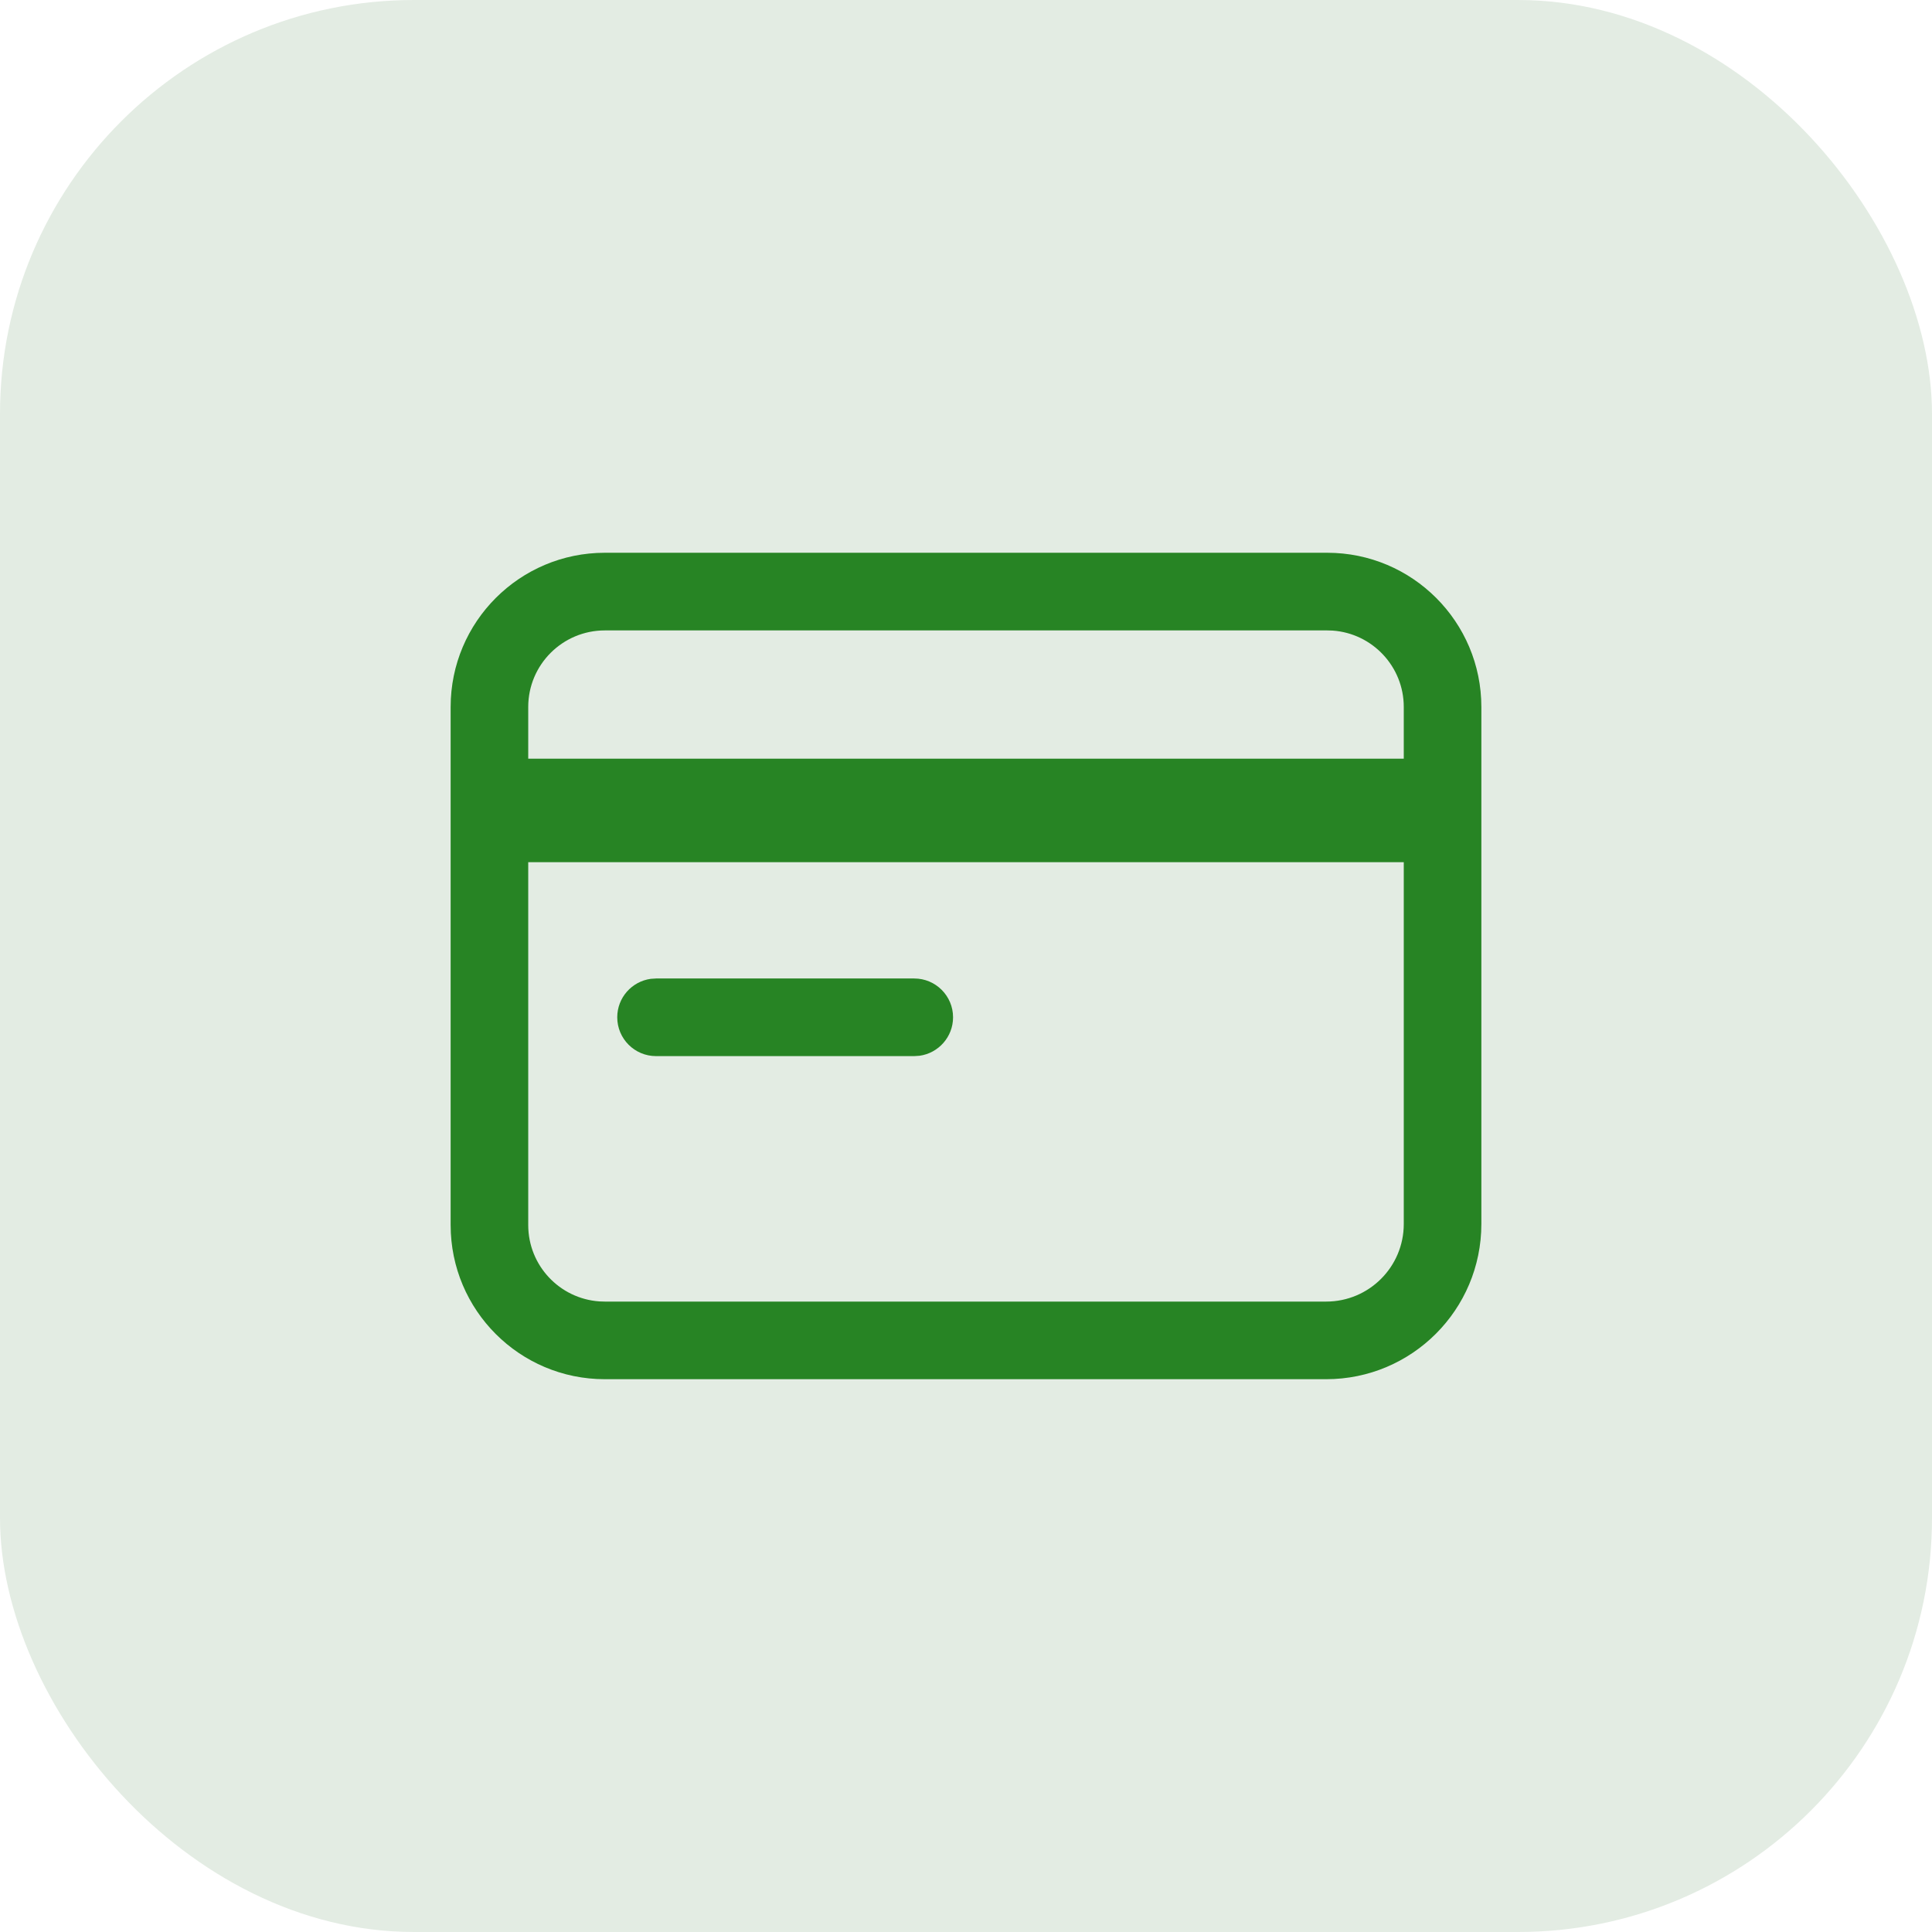
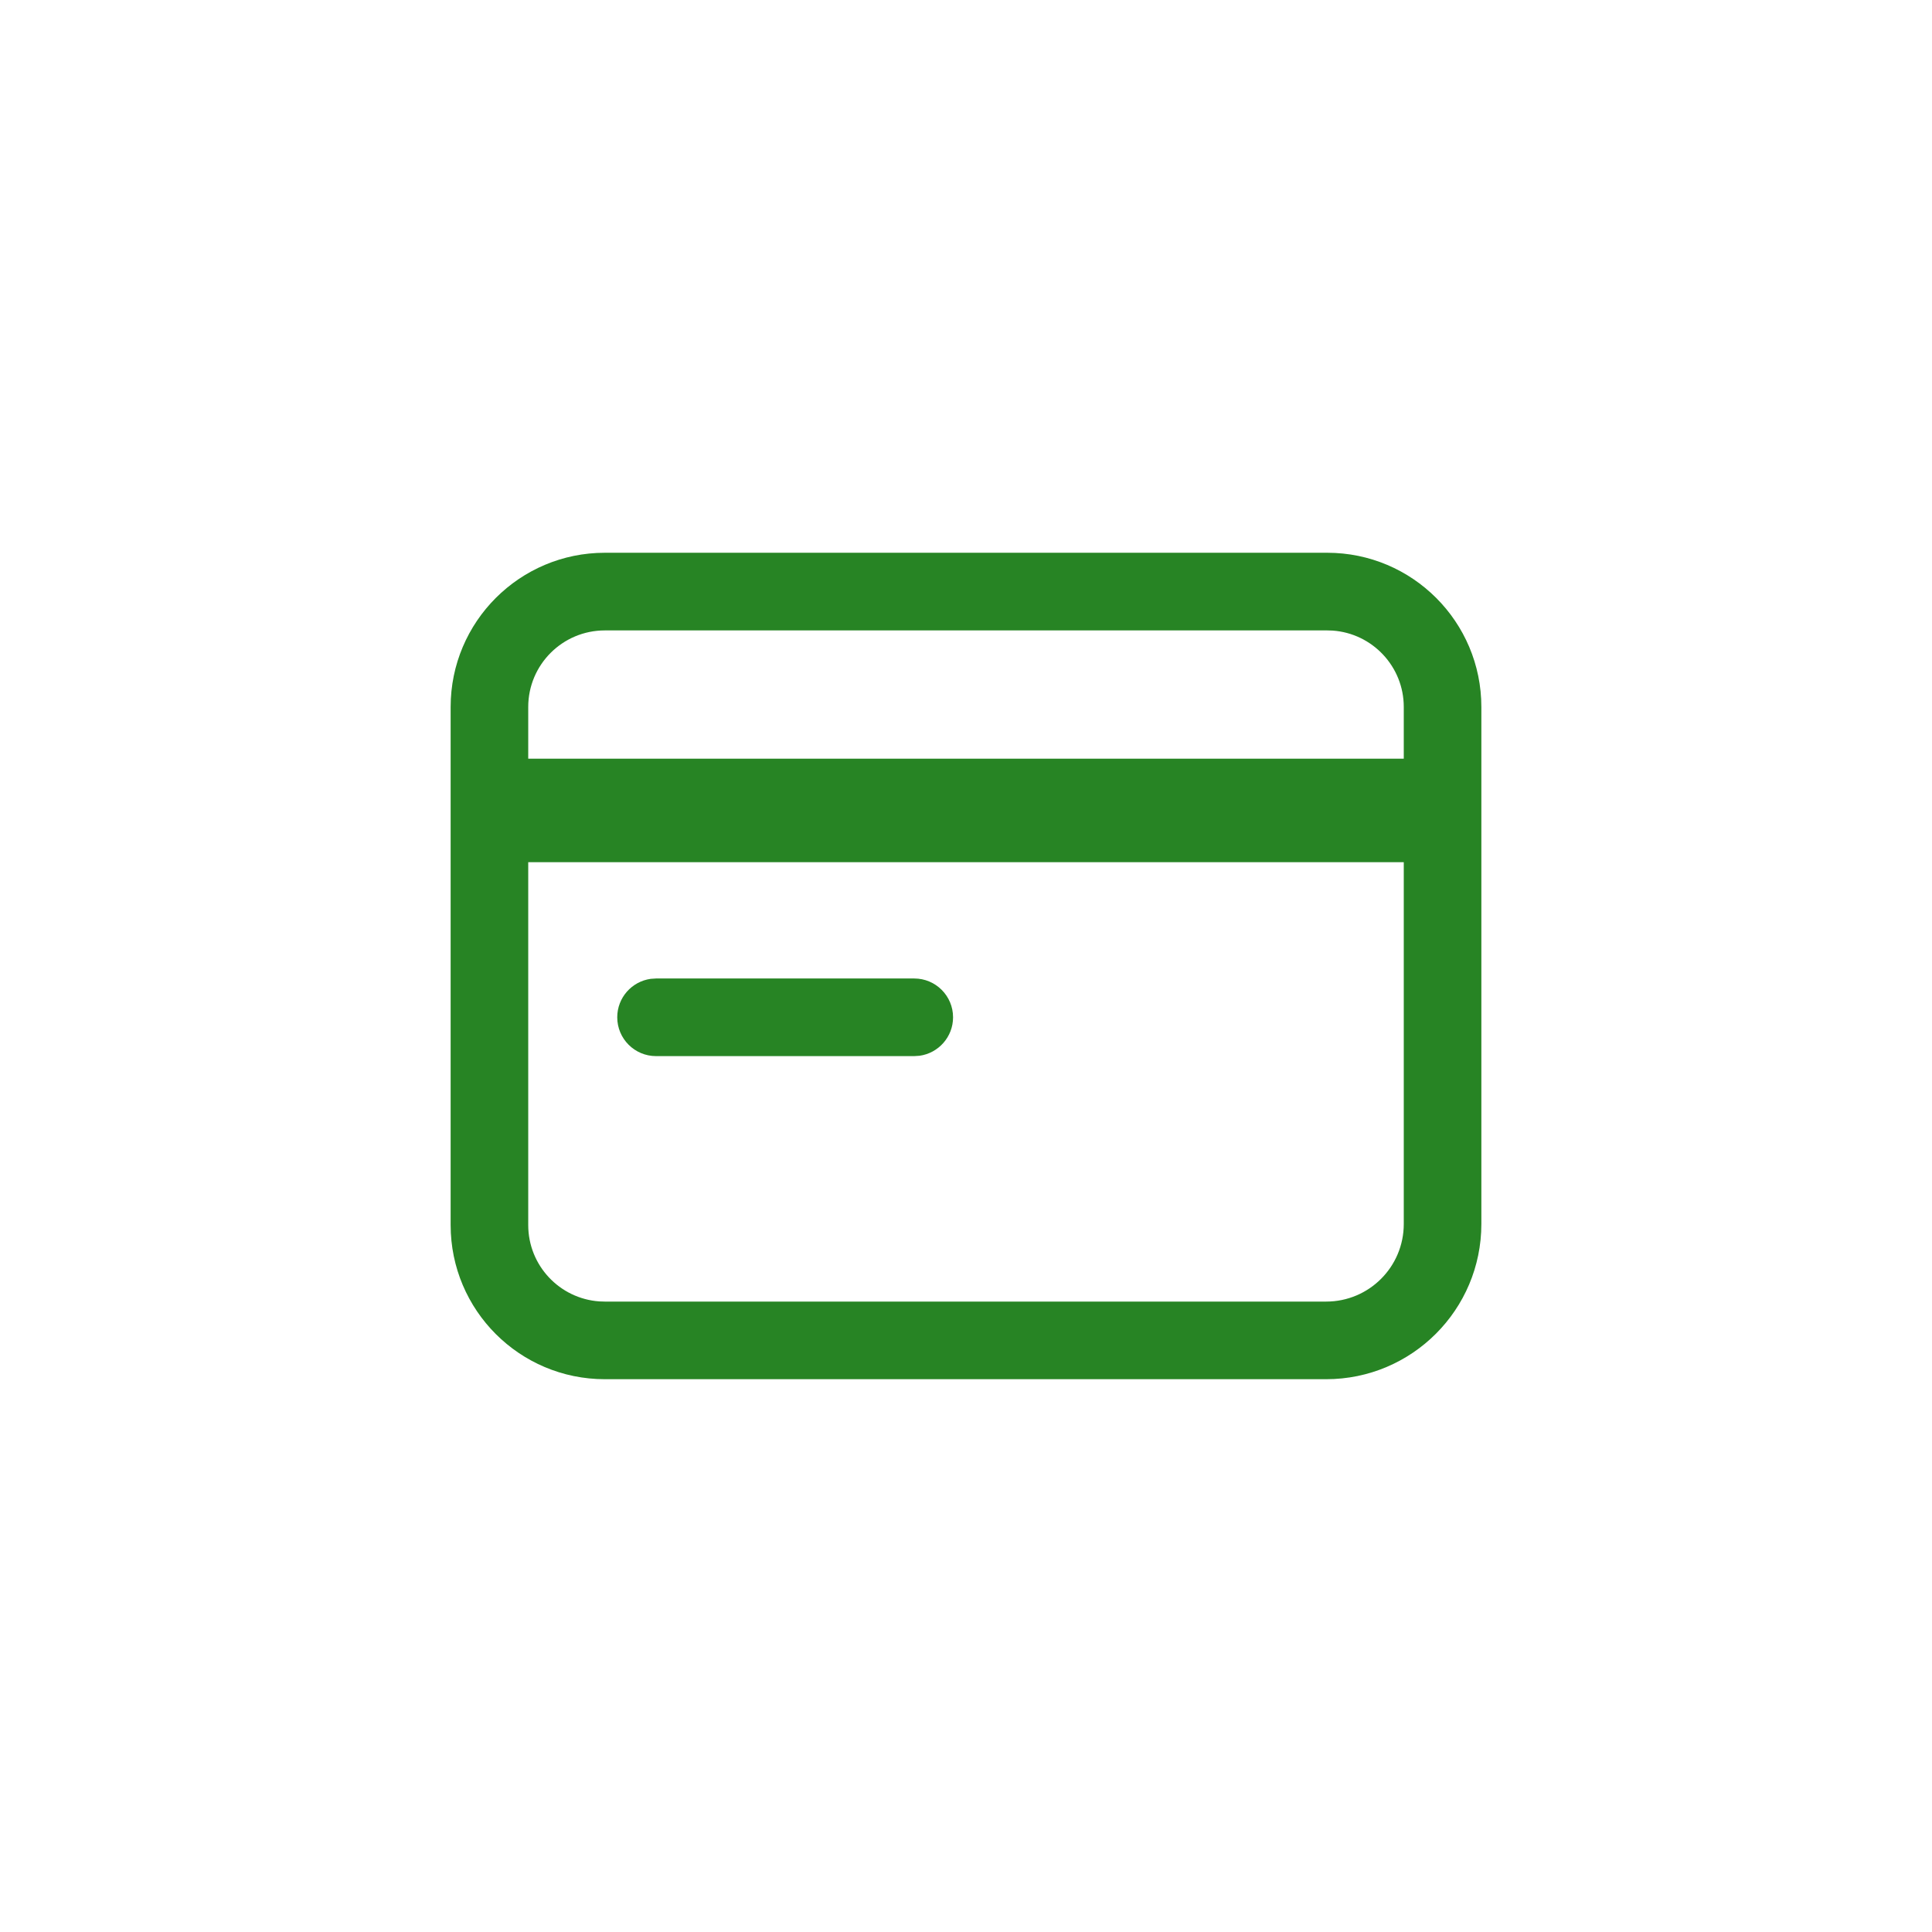
<svg xmlns="http://www.w3.org/2000/svg" width="56px" height="56px" viewBox="0 0 56 56" version="1.1">
  <title>ic_范围广@1x</title>
  <desc>Created with Sketch.</desc>
  <g id="页面-1" stroke="none" stroke-width="1" fill="none" fill-rule="evenodd">
    <g id="手机网页支付-Dt" transform="translate(-544, -1000)">
      <g id="ic_范围广" transform="translate(544, 1000)">
-         <rect id="矩形备份-1" fill="#E3ECE3" x="0" y="0" width="56" height="56" rx="12" />
        <g id="UIicon/24/creditcard/line" transform="translate(10, 10)" fill="#278424">
          <path d="M28.47,6.022 C30.938,6.022 32.938,8.025 32.938,10.492 L32.938,10.492 L32.938,25.477 C32.938,27.963 30.924,29.977 28.439,29.977 L28.439,29.977 L7.532,29.977 C5.062,29.977 3.062,27.977 3.062,25.508 L3.062,25.508 L3.062,10.492 C3.062,8.024 5.063,6.022 7.532,6.022 L7.532,6.022 Z M30.689,14.991 L5.311,14.991 L5.311,25.508 C5.311,26.681 6.22,27.641 7.373,27.722 L7.532,27.727 L28.439,27.727 C29.682,27.727 30.689,26.721 30.689,25.477 L30.689,25.477 L30.689,14.991 Z M16.5,18.362 C17.121,18.362 17.625,18.866 17.625,19.487 C17.625,20.056 17.201,20.527 16.652,20.602 L16.5,20.612 L9.016,20.612 C8.395,20.612 7.891,20.108 7.891,19.487 C7.891,18.917 8.314,18.447 8.863,18.372 L9.016,18.362 L16.5,18.362 Z M28.47,8.273 L7.532,8.273 C6.305,8.273 5.311,9.267 5.311,10.492 L5.311,10.492 L5.311,11.991 L30.689,11.991 L30.689,10.492 C30.689,9.32 29.779,8.359 28.628,8.278 L28.47,8.273 Z" id="形状结合" />
        </g>
      </g>
    </g>
  </g>
</svg>